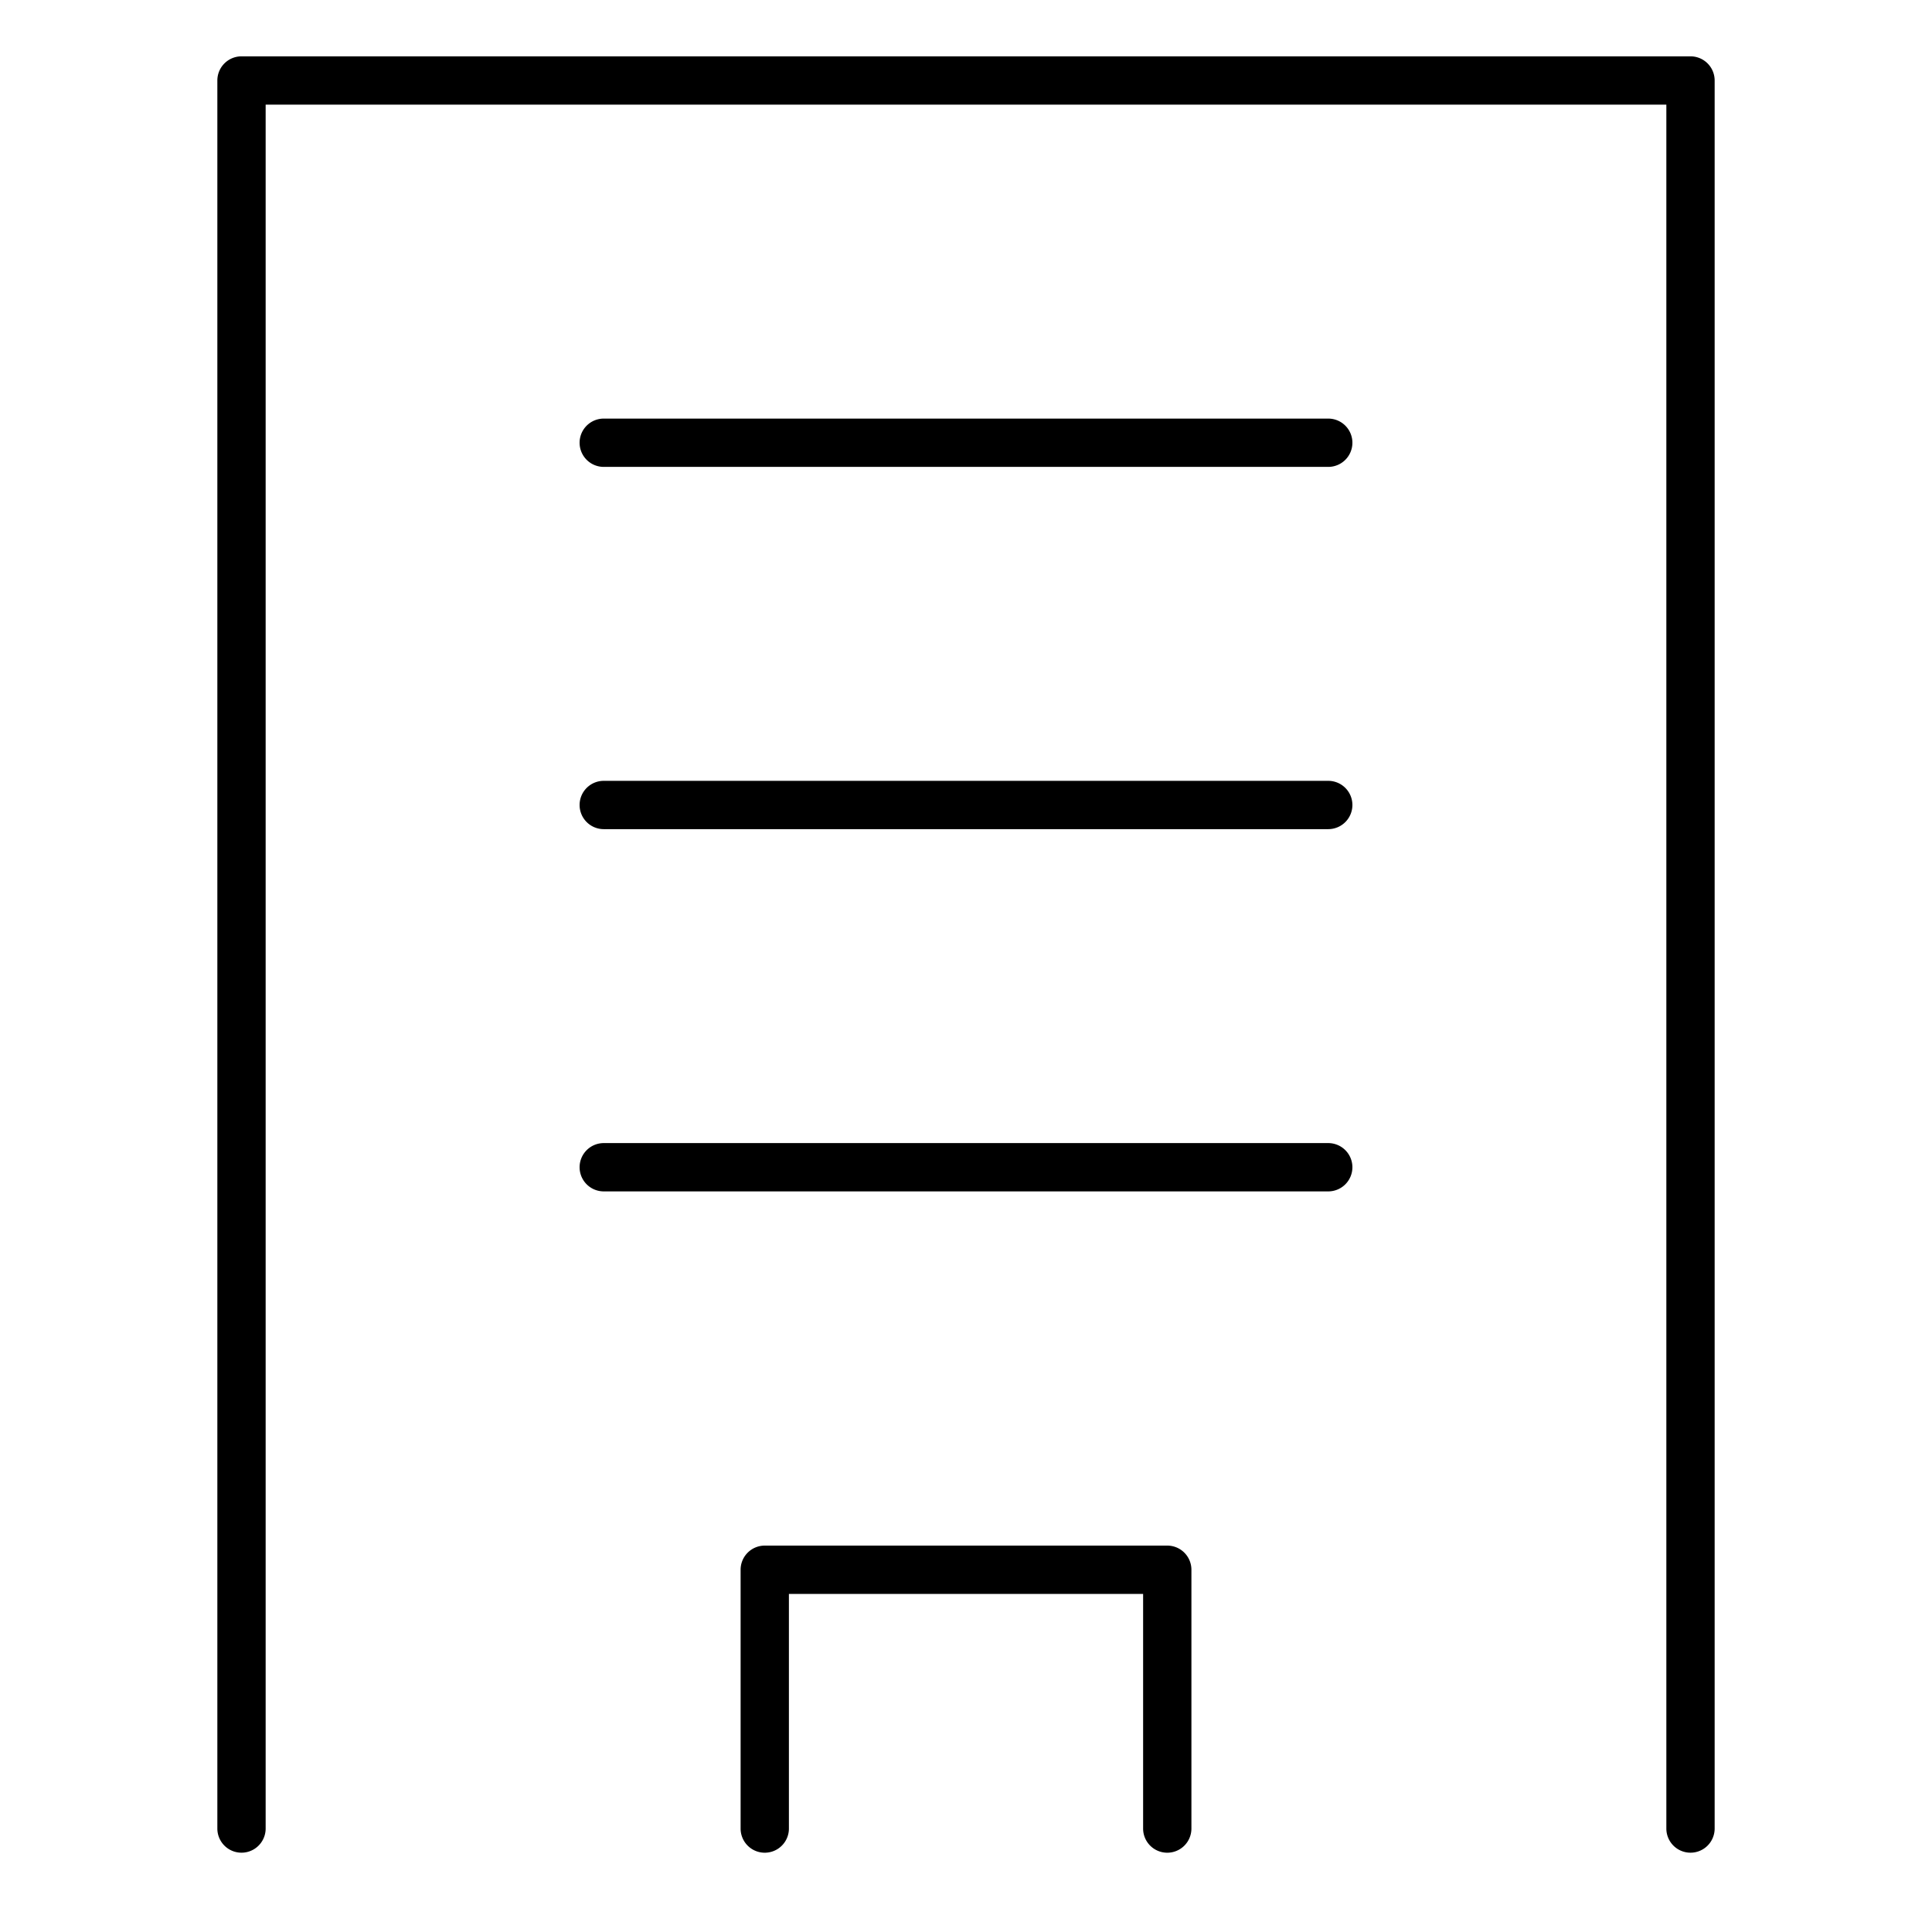
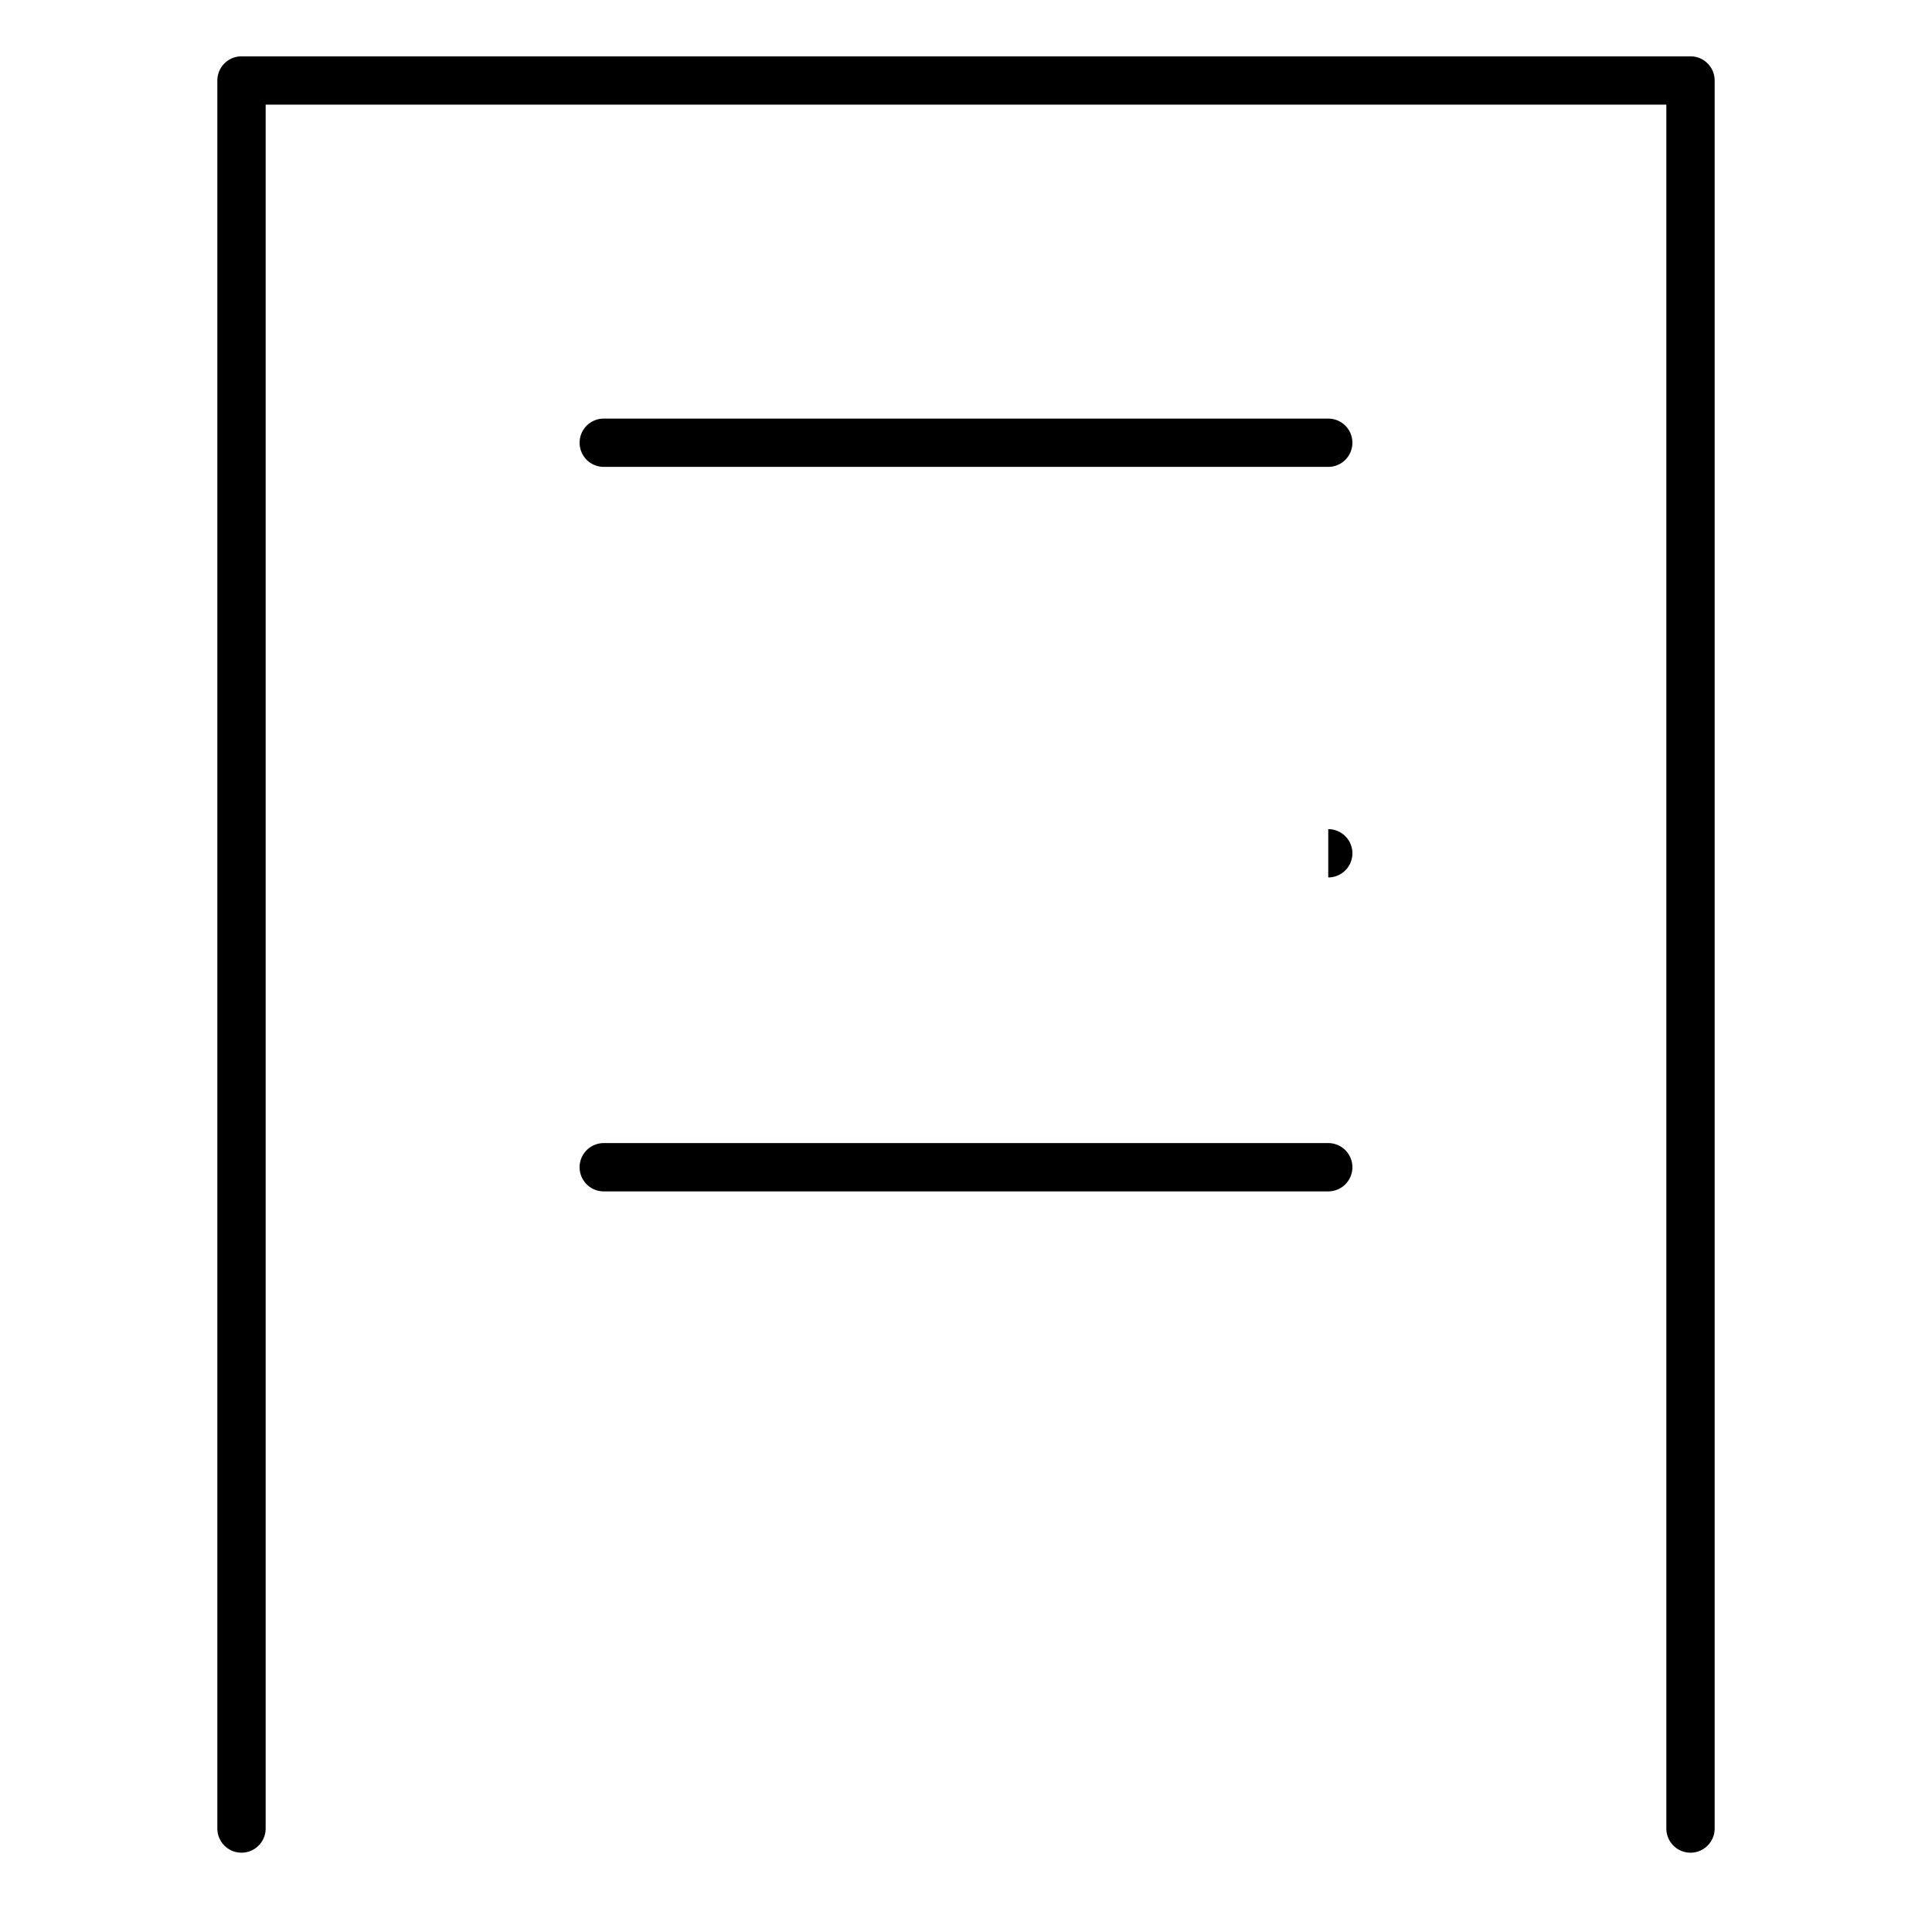
<svg xmlns="http://www.w3.org/2000/svg" data-name="182_b_hoso" width="80" height="80" viewBox="0 0 80 80">
  <path data-name="長方形 374" fill="none" d="M0 0h80v80H0z" />
  <path data-name="線 8" d="M55 19.333H25a1 1 0 01-1-1 1 1 0 011-1h30a1 1 0 011 1 1 1 0 01-1 1z" />
-   <path data-name="線 9" d="M55 34.333H25a1 1 0 01-1-1 1 1 0 011-1h30a1 1 0 011 1 1 1 0 01-1 1z" />
+   <path data-name="線 9" d="M55 34.333H25h30a1 1 0 011 1 1 1 0 01-1 1z" />
  <path data-name="線 10" d="M55 49.333H25a1 1 0 01-1-1 1 1 0 011-1h30a1 1 0 011 1 1 1 0 01-1 1z" />
-   <path data-name="パス 210" d="M48.334 76.717a1 1 0 01-1-1V66H32.667v9.717a1 1 0 01-2 0V65a1 1 0 011-1h16.667a1 1 0 011 1v10.717a1 1 0 01-1 1z" />
  <path data-name="パス 211" d="M70 76.716a1 1 0 01-1-1V4.333H11v71.383a1 1 0 01-2 0V3.333a1 1 0 011-1h60a1 1 0 011 1v72.383a1 1 0 01-1 1z" />
</svg>